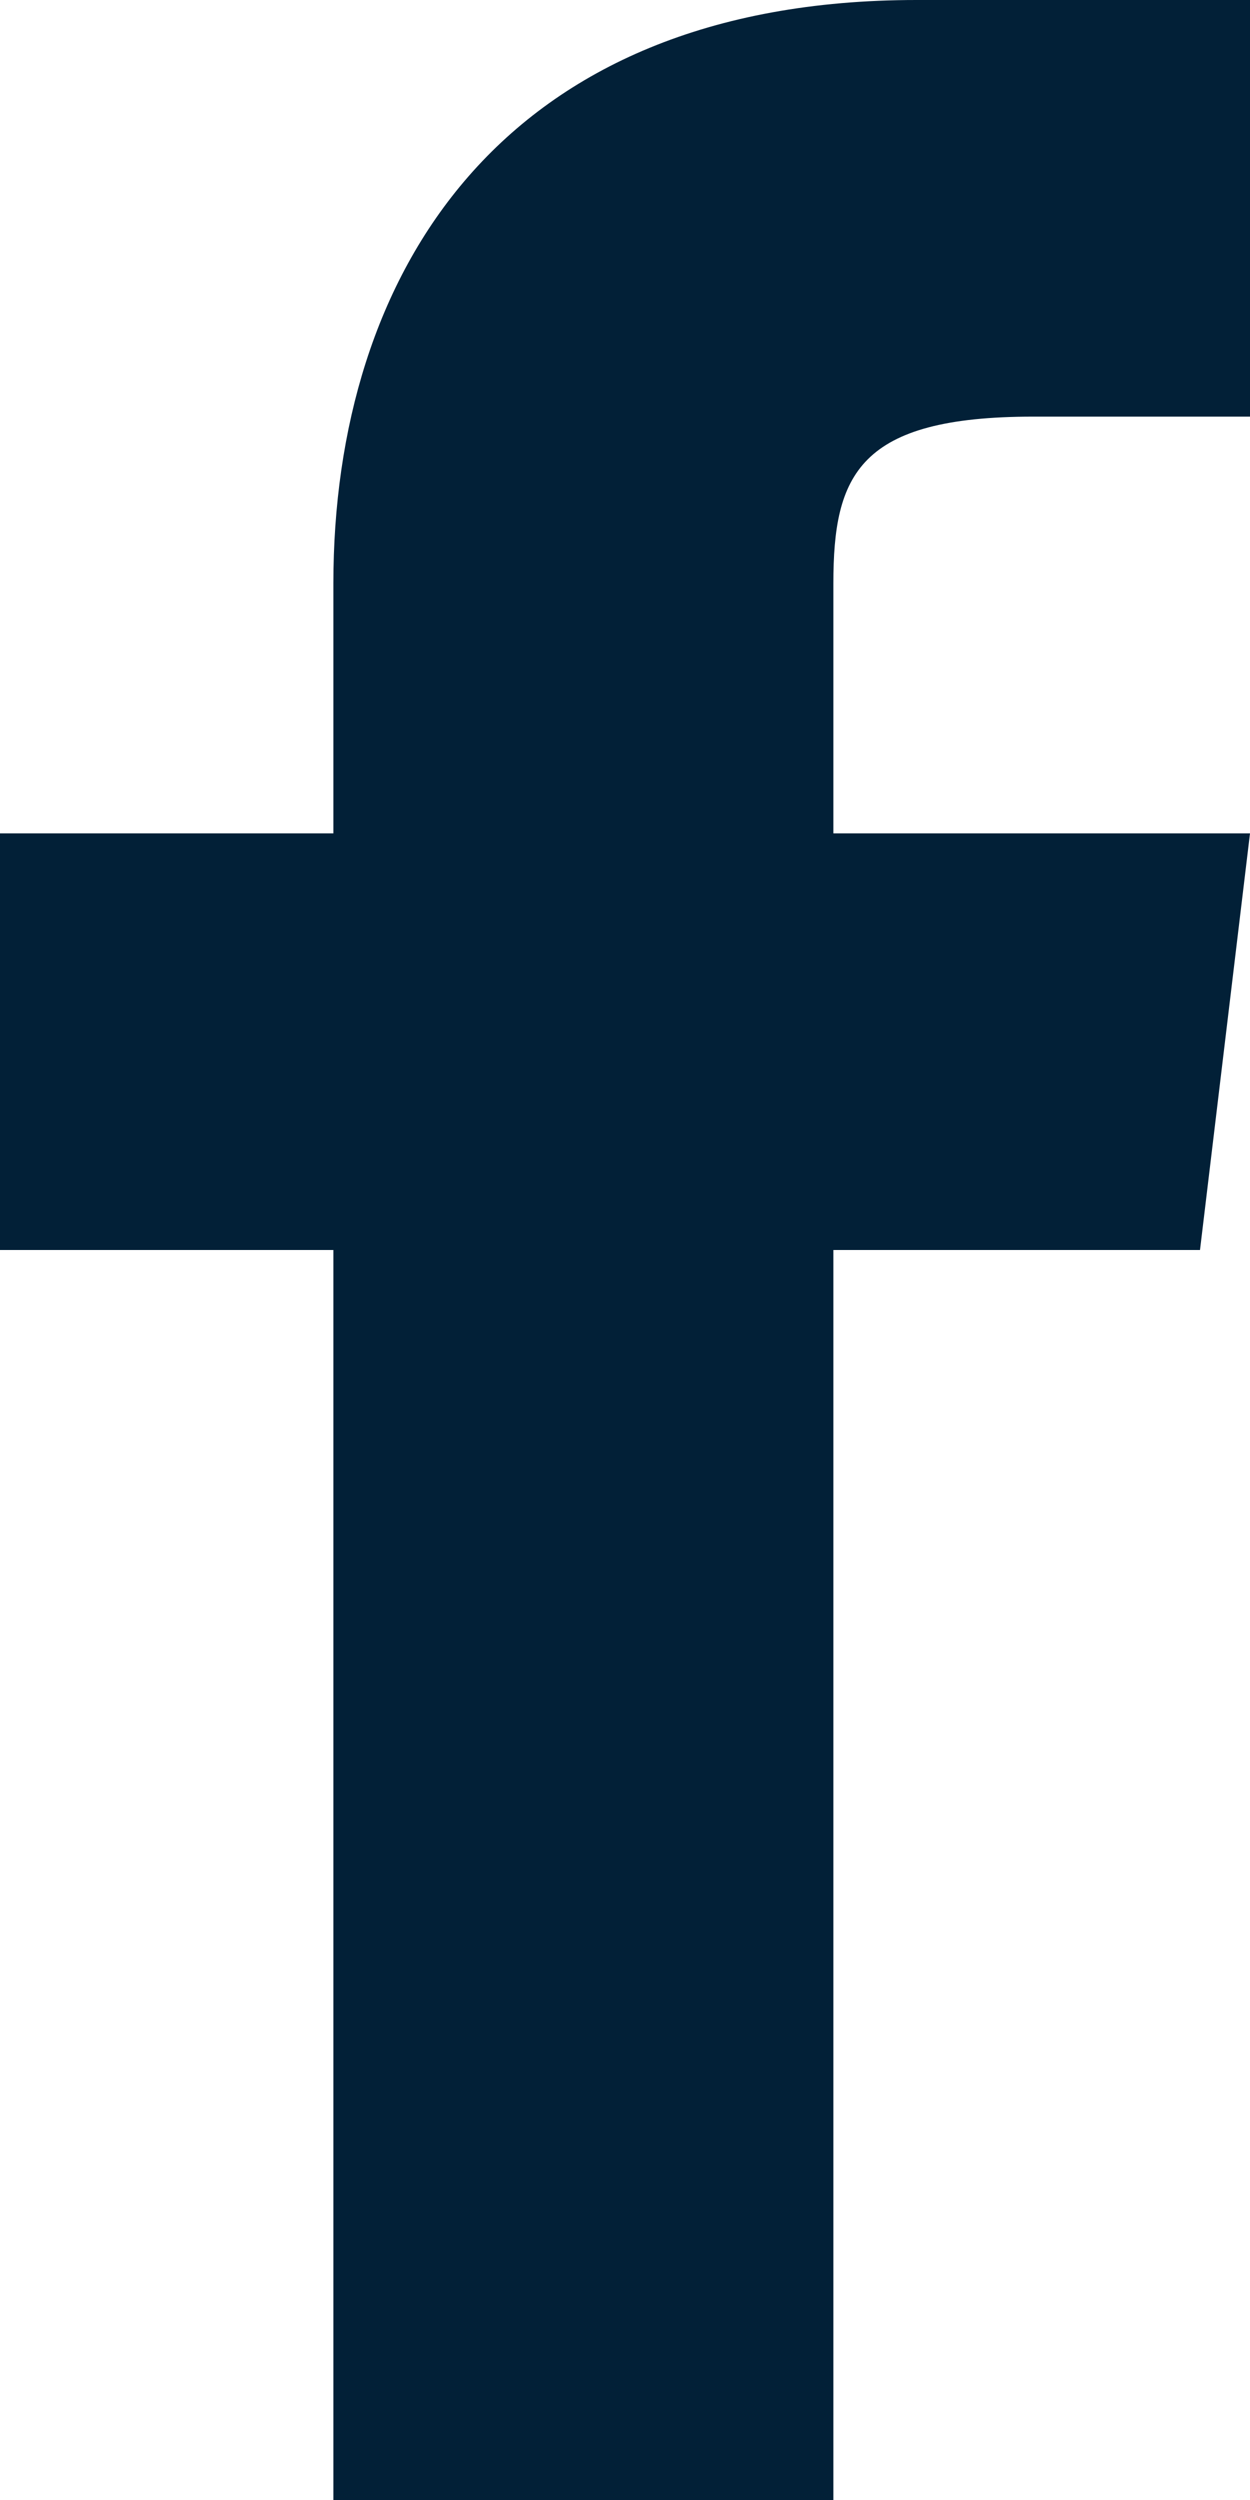
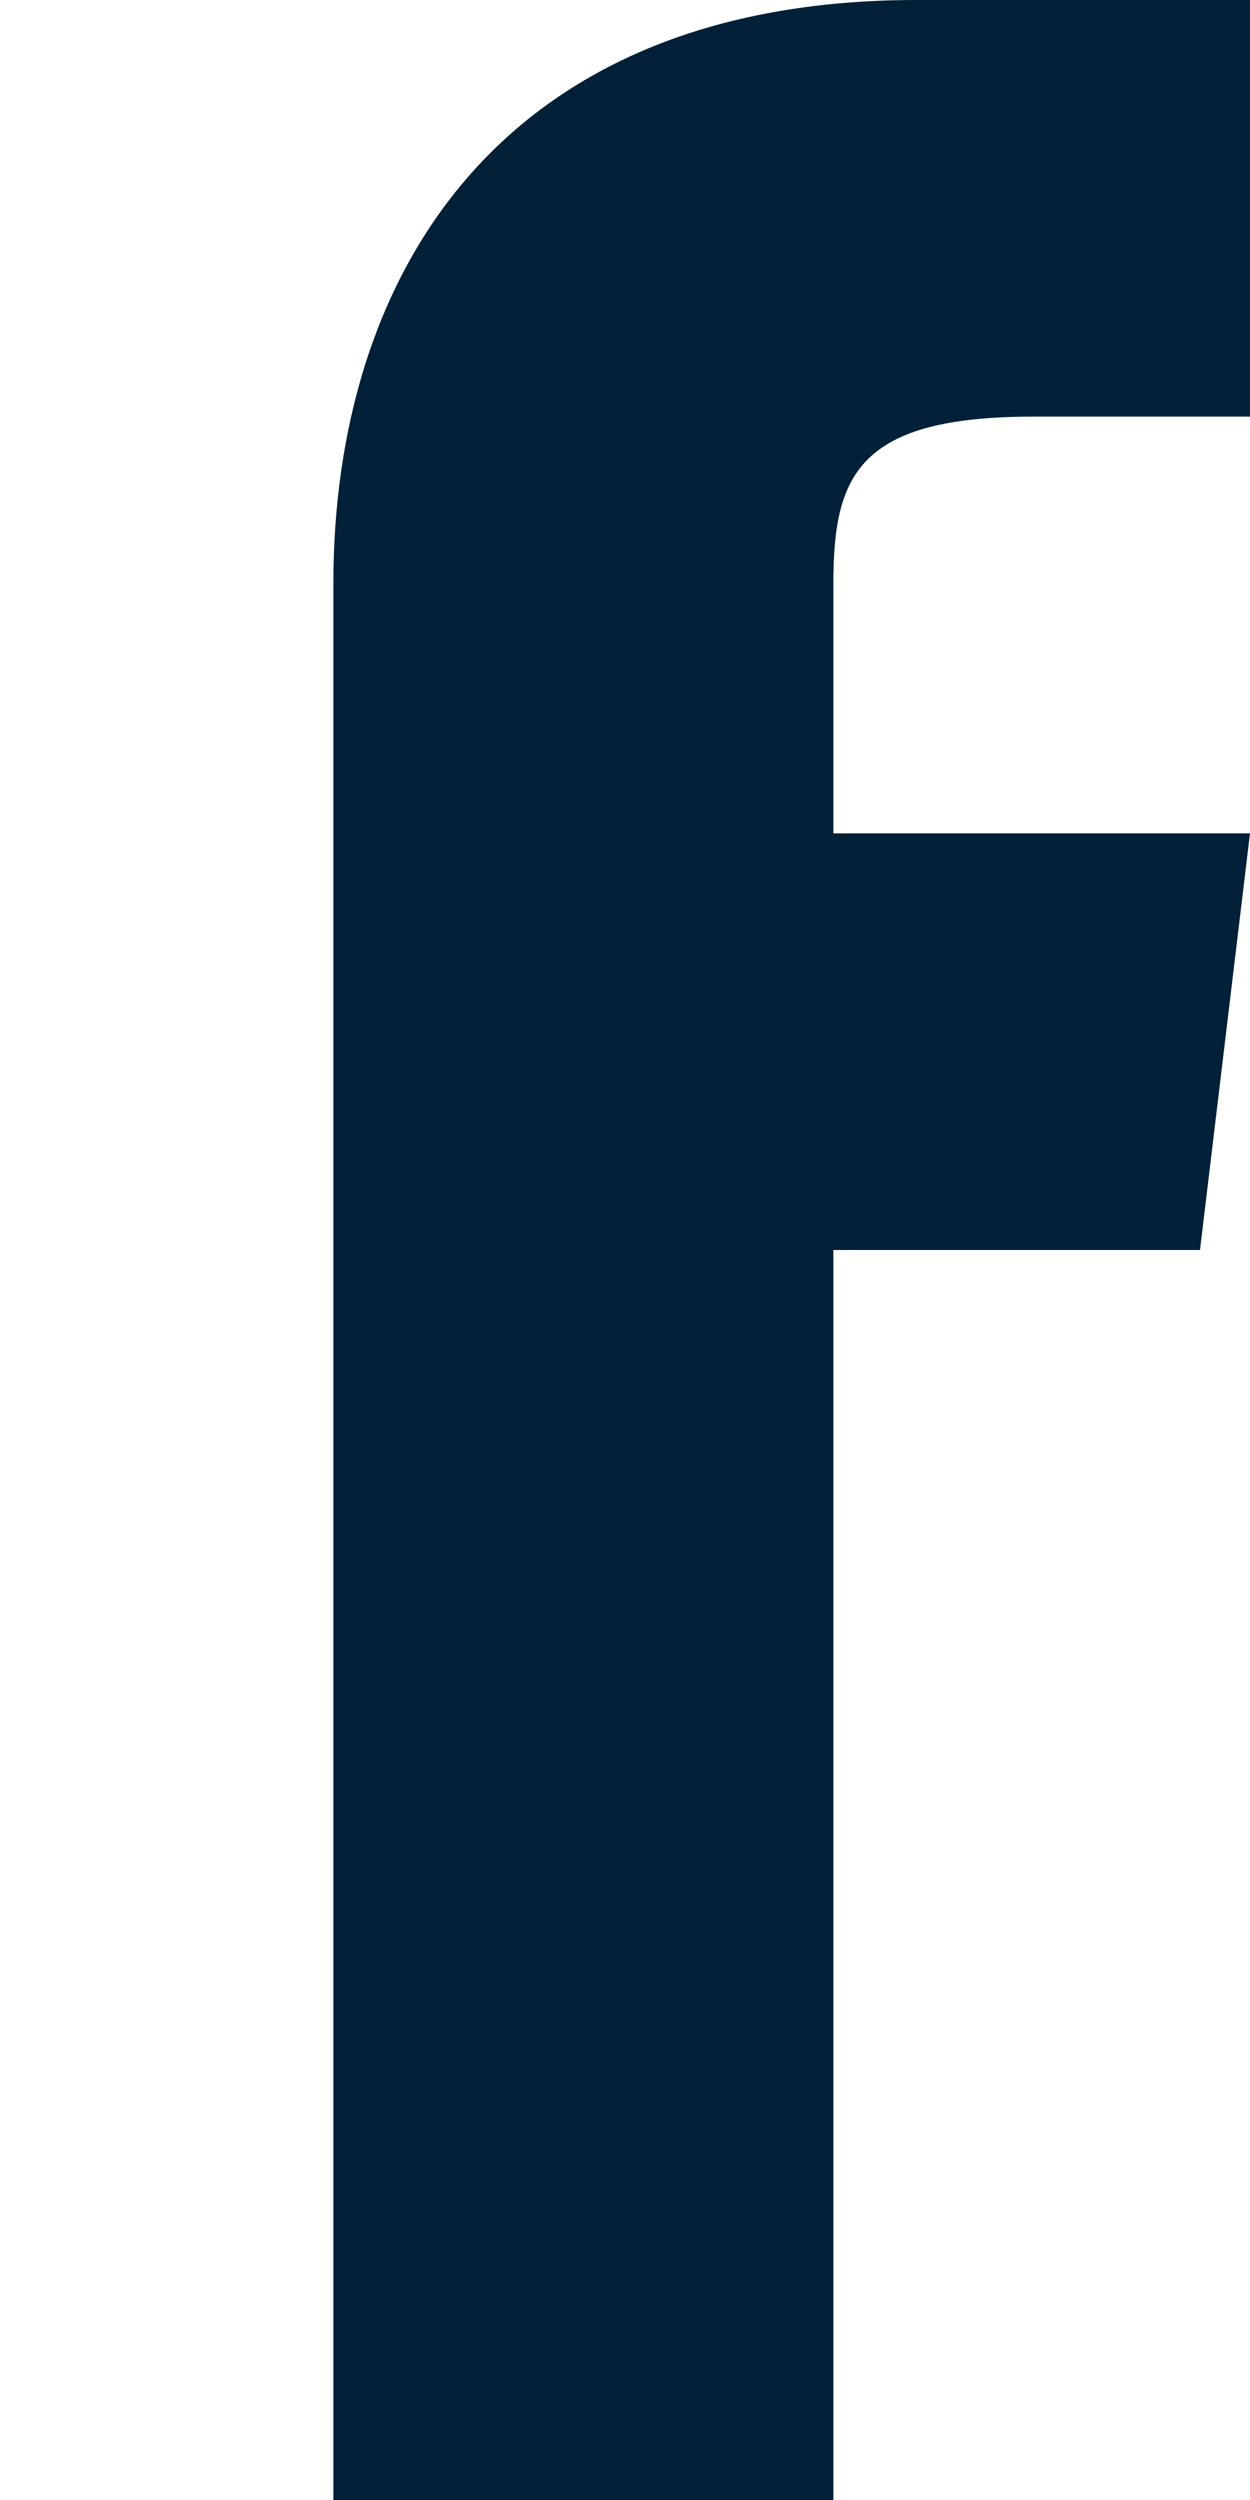
<svg xmlns="http://www.w3.org/2000/svg" width="10" height="20" viewBox="0 0 10 20" fill="none">
-   <path d="M6.667 6.667V4.667C6.667 3.8 6.867 3.333 8.267 3.333H10V0H7.333C4 0 2.667 2.2 2.667 4.667V6.667H0V10H2.667V20H6.667V10H9.6L10 6.667H6.667Z" fill="#022037" />
+   <path d="M6.667 6.667V4.667C6.667 3.8 6.867 3.333 8.267 3.333H10V0H7.333C4 0 2.667 2.2 2.667 4.667V6.667V10H2.667V20H6.667V10H9.6L10 6.667H6.667Z" fill="#022037" />
</svg>